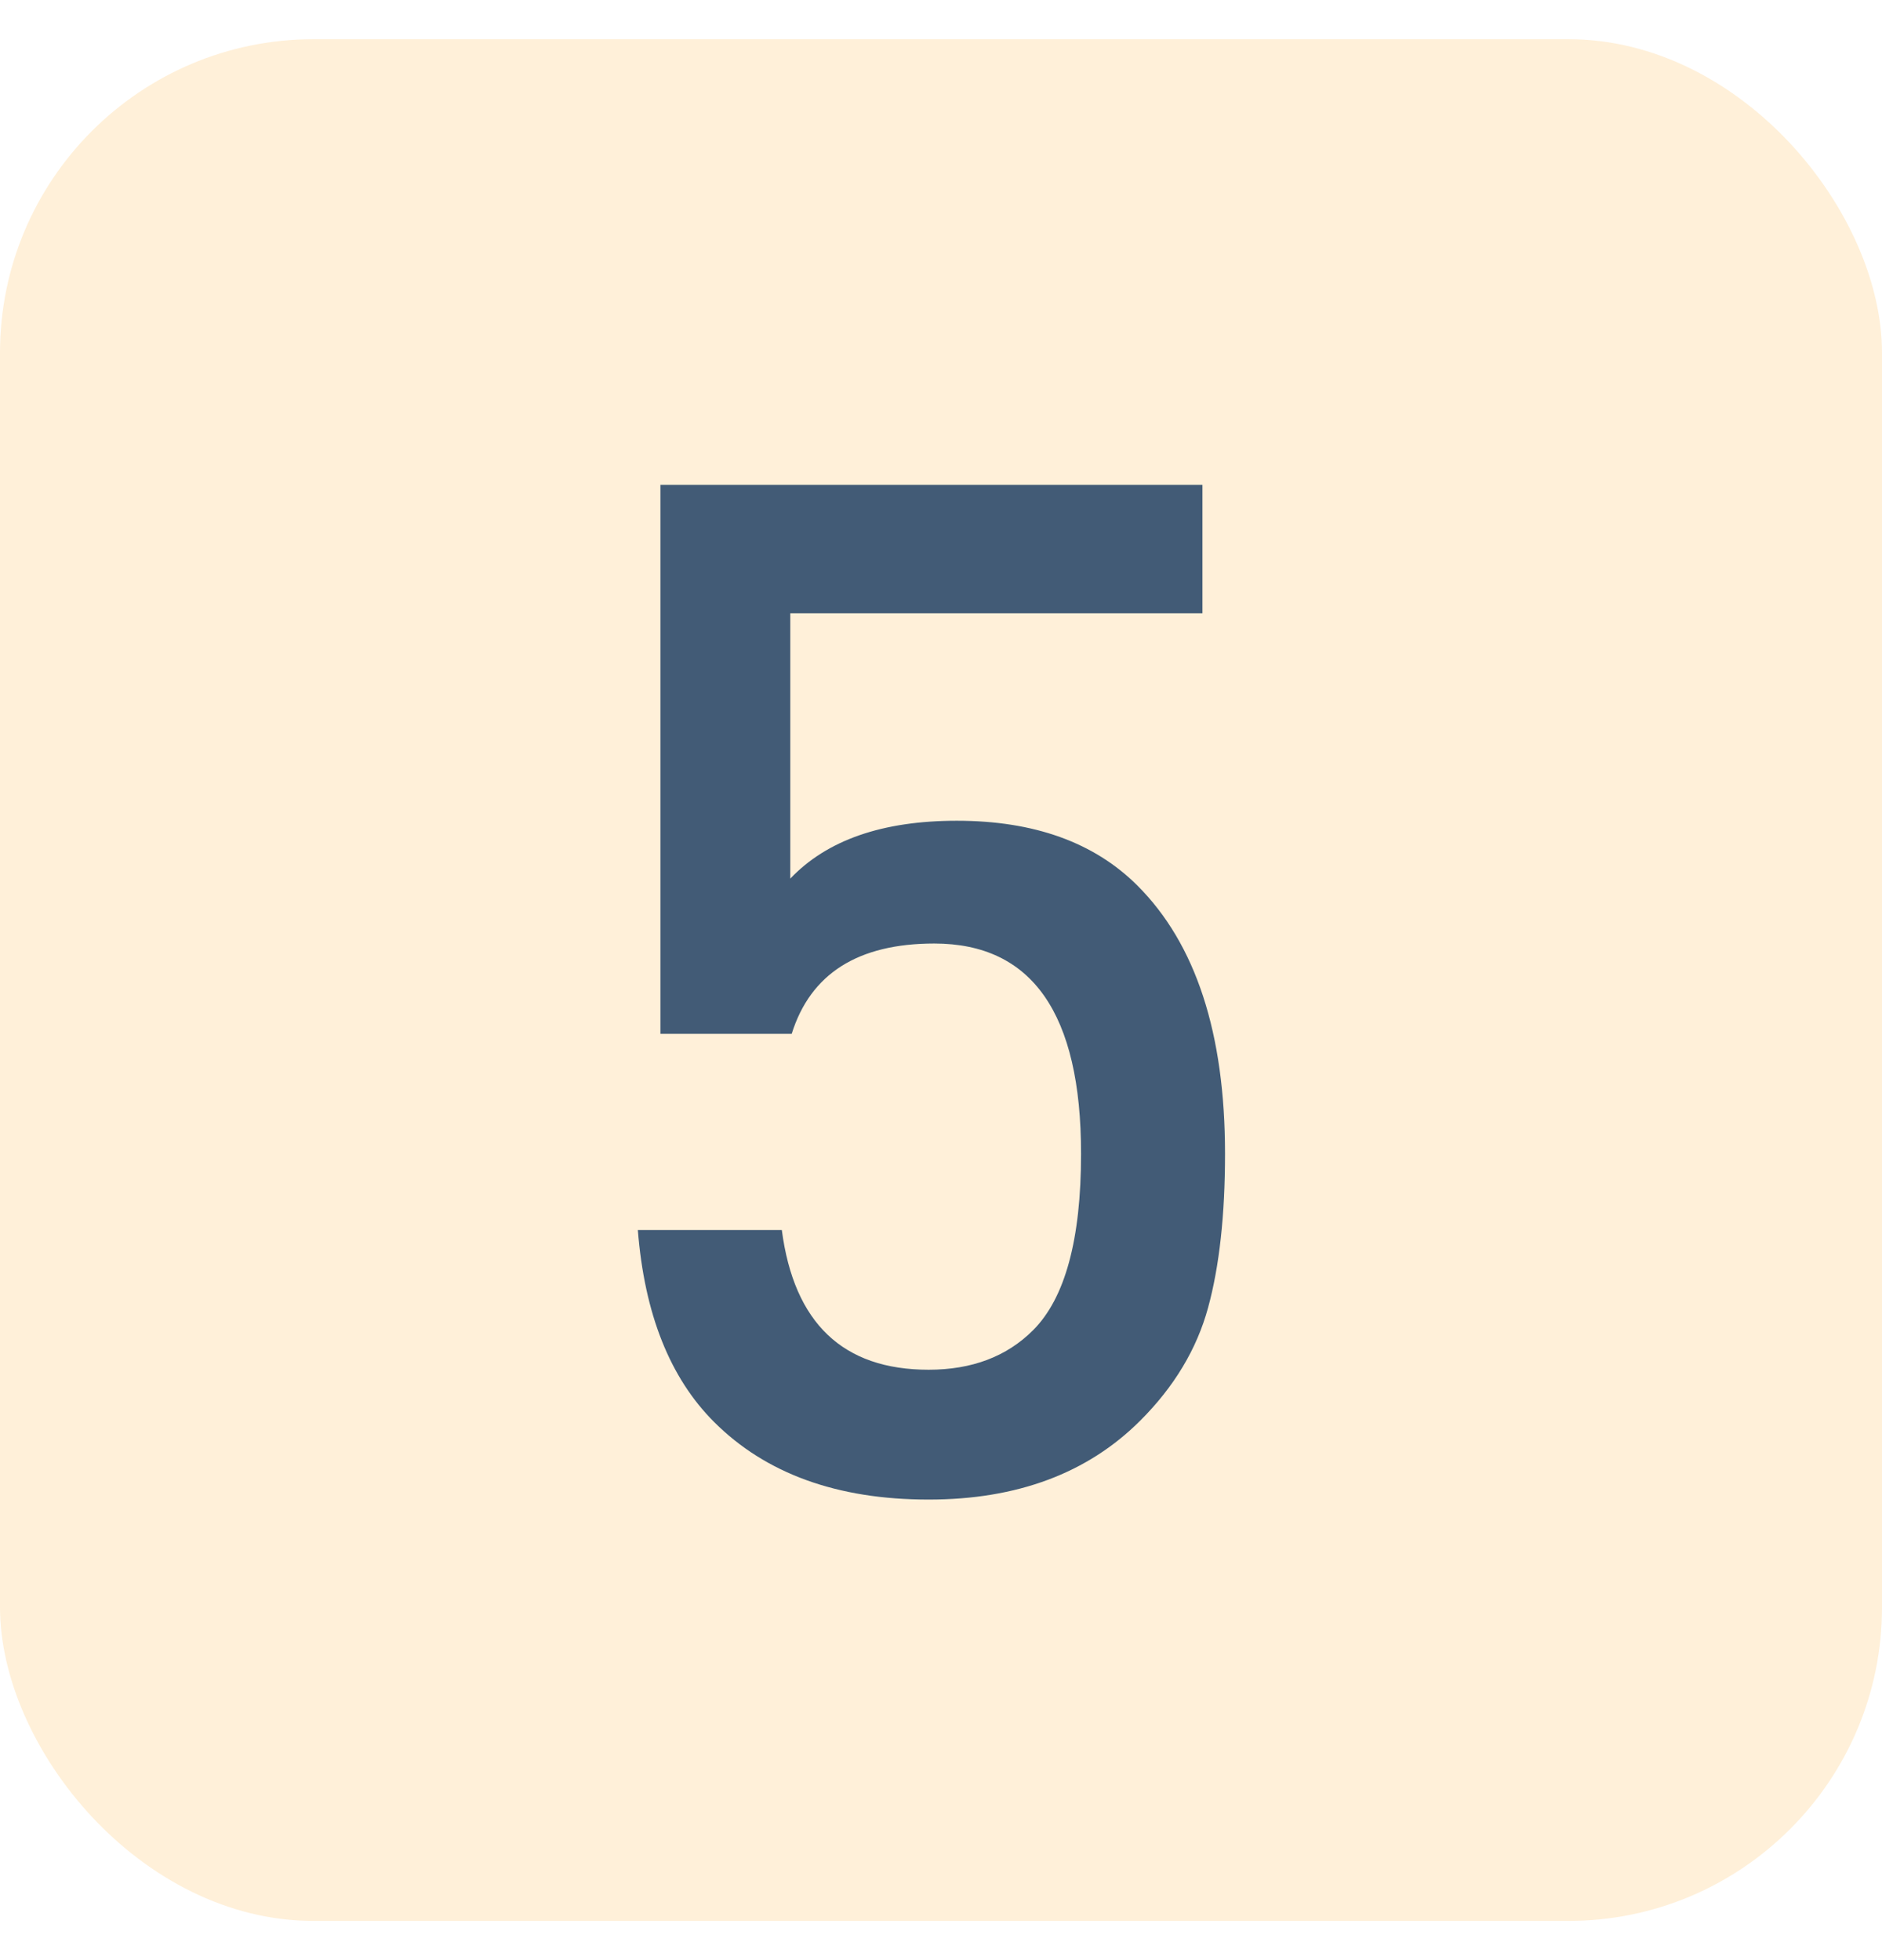
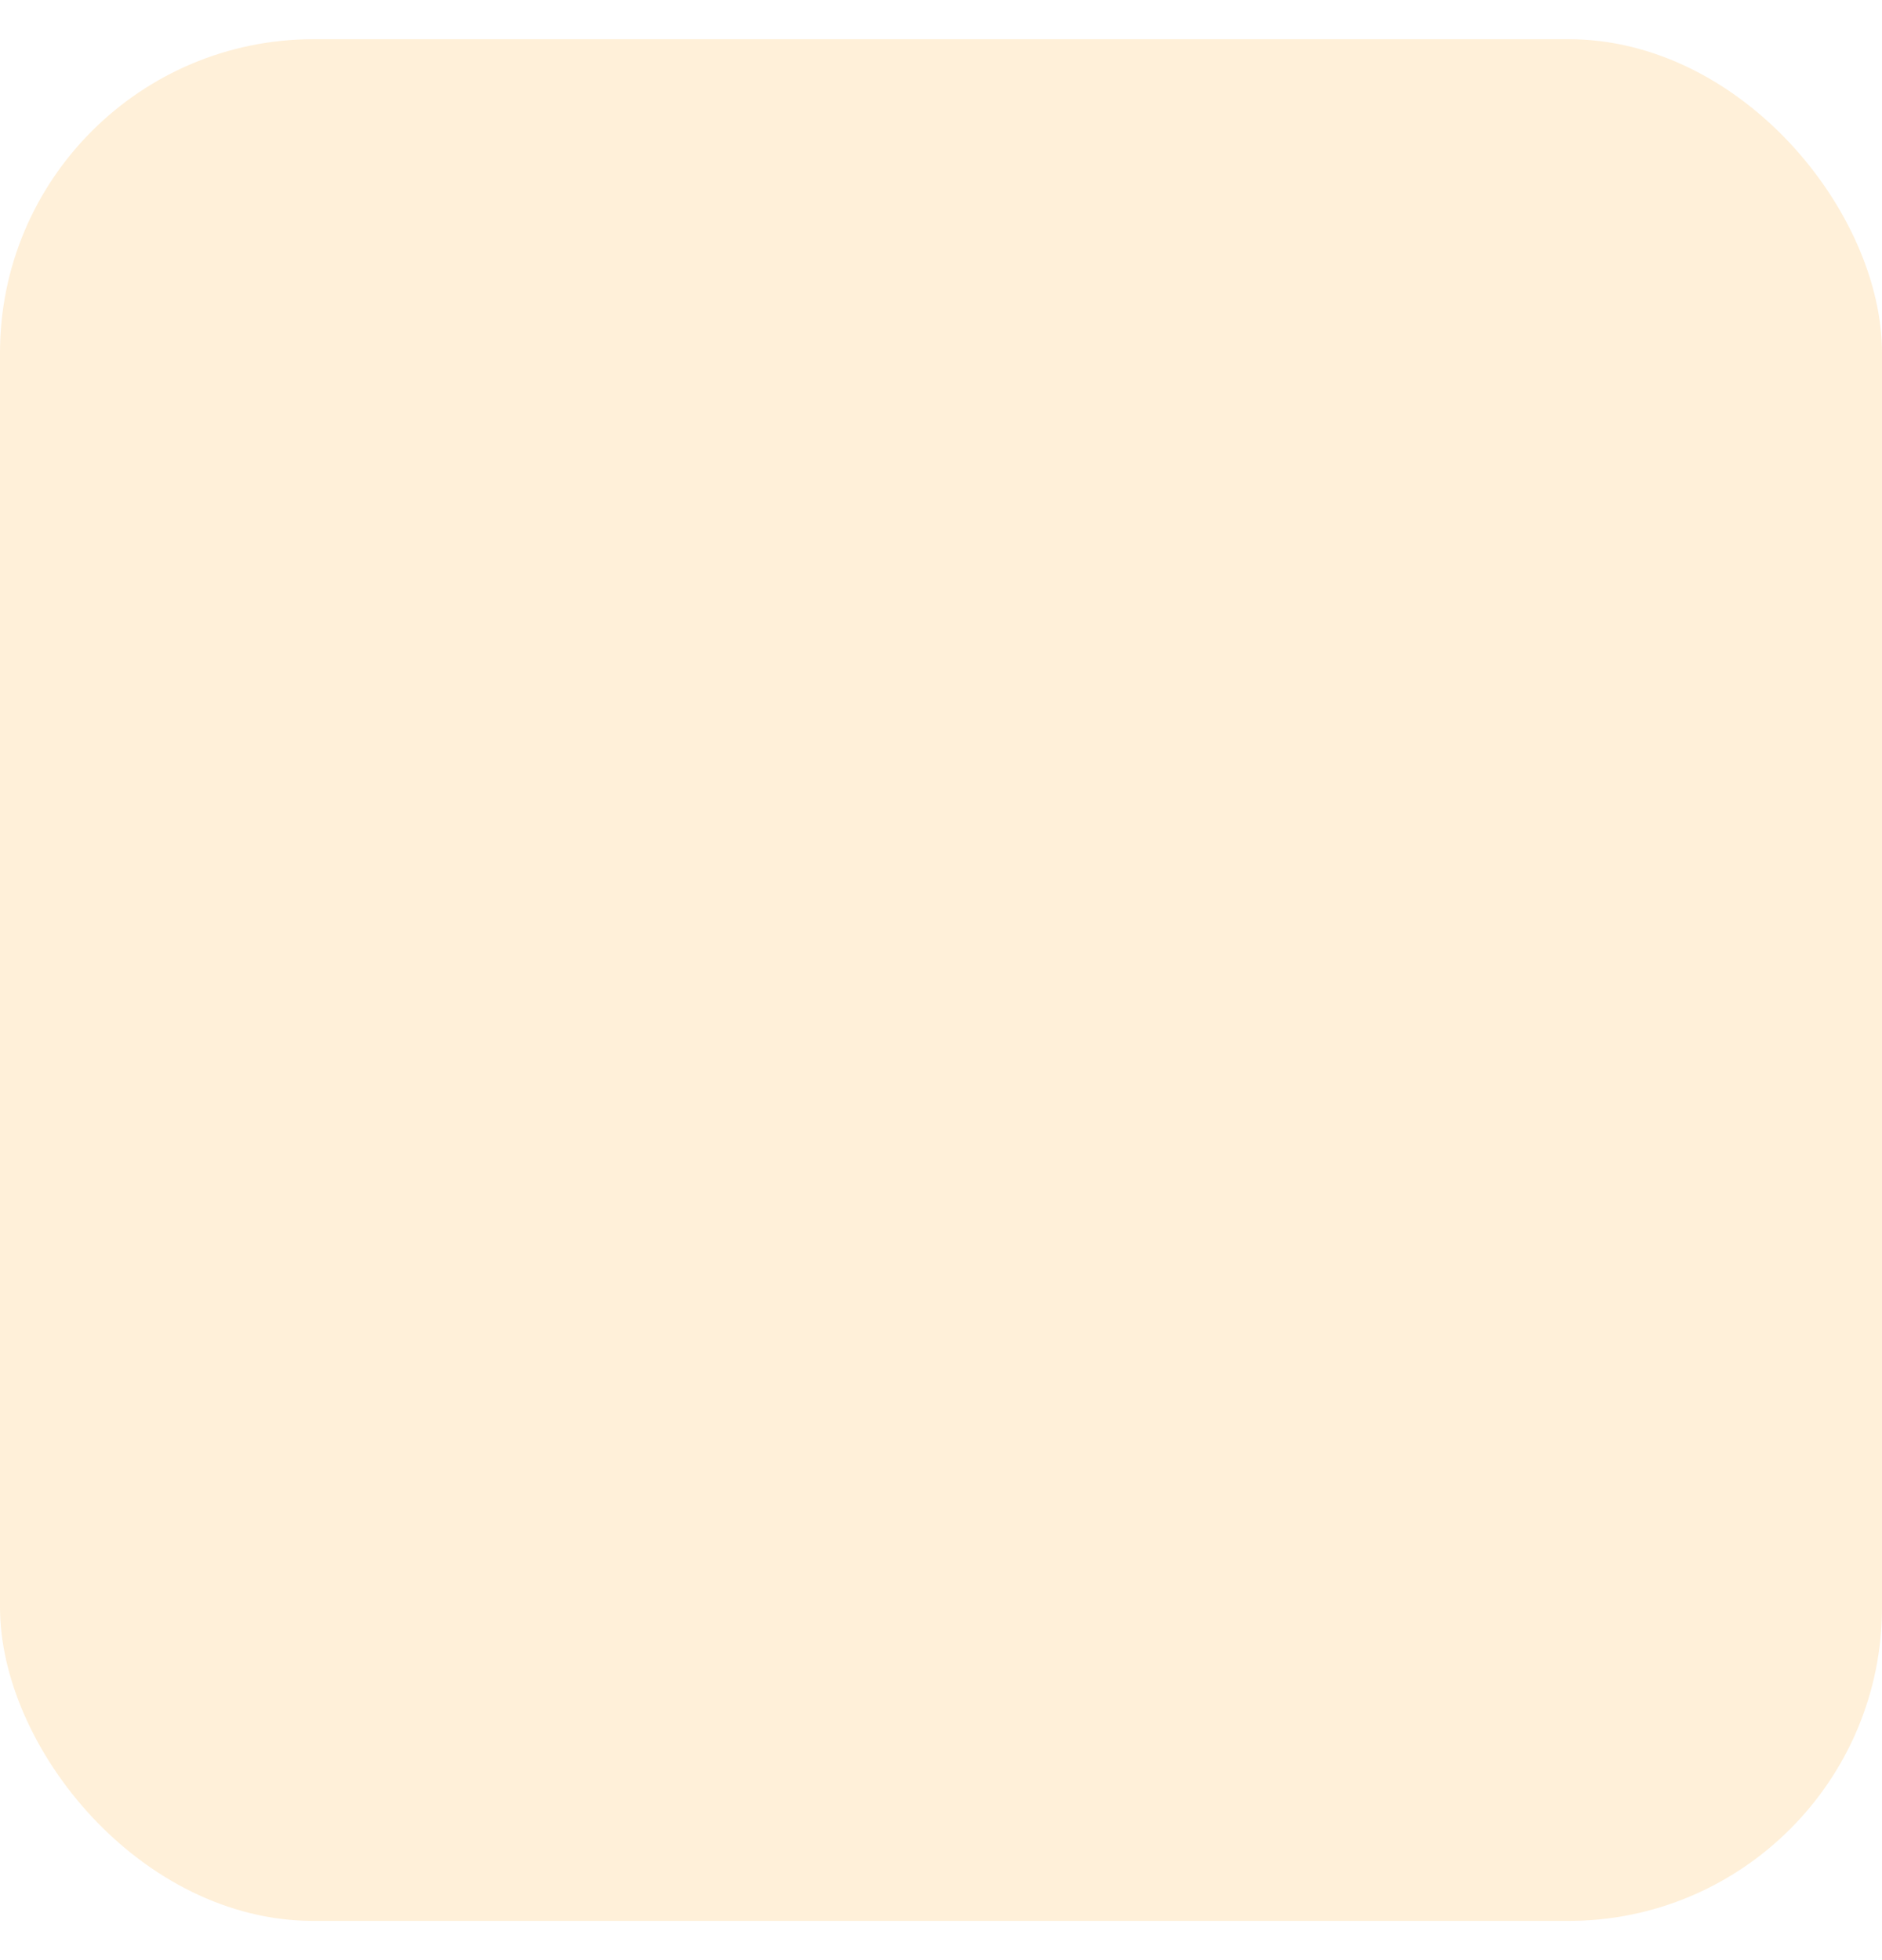
<svg xmlns="http://www.w3.org/2000/svg" width="24" height="25" viewBox="0 0 24 25" fill="none">
  <rect y="0.5" width="24" height="24" rx="4" fill="#FF9902" fill-opacity="0.15" />
-   <path d="M15.622 14.716C15.622 15.496 15.55 16.15 15.406 16.678C15.262 17.206 14.974 17.686 14.542 18.118C13.87 18.79 12.97 19.126 11.842 19.126C10.678 19.126 9.766 18.796 9.106 18.136C8.542 17.572 8.218 16.756 8.134 15.688H9.97C10.126 16.876 10.75 17.47 11.842 17.47C12.394 17.47 12.838 17.302 13.174 16.966C13.582 16.558 13.786 15.808 13.786 14.716C13.786 12.928 13.162 12.034 11.914 12.034C10.942 12.034 10.336 12.418 10.096 13.186H8.422V6.184H15.334V7.822H10.078V11.206C10.546 10.714 11.254 10.468 12.202 10.468C13.186 10.468 13.954 10.744 14.506 11.296C15.25 12.04 15.622 13.18 15.622 14.716Z" fill="#425B76" />
</svg>